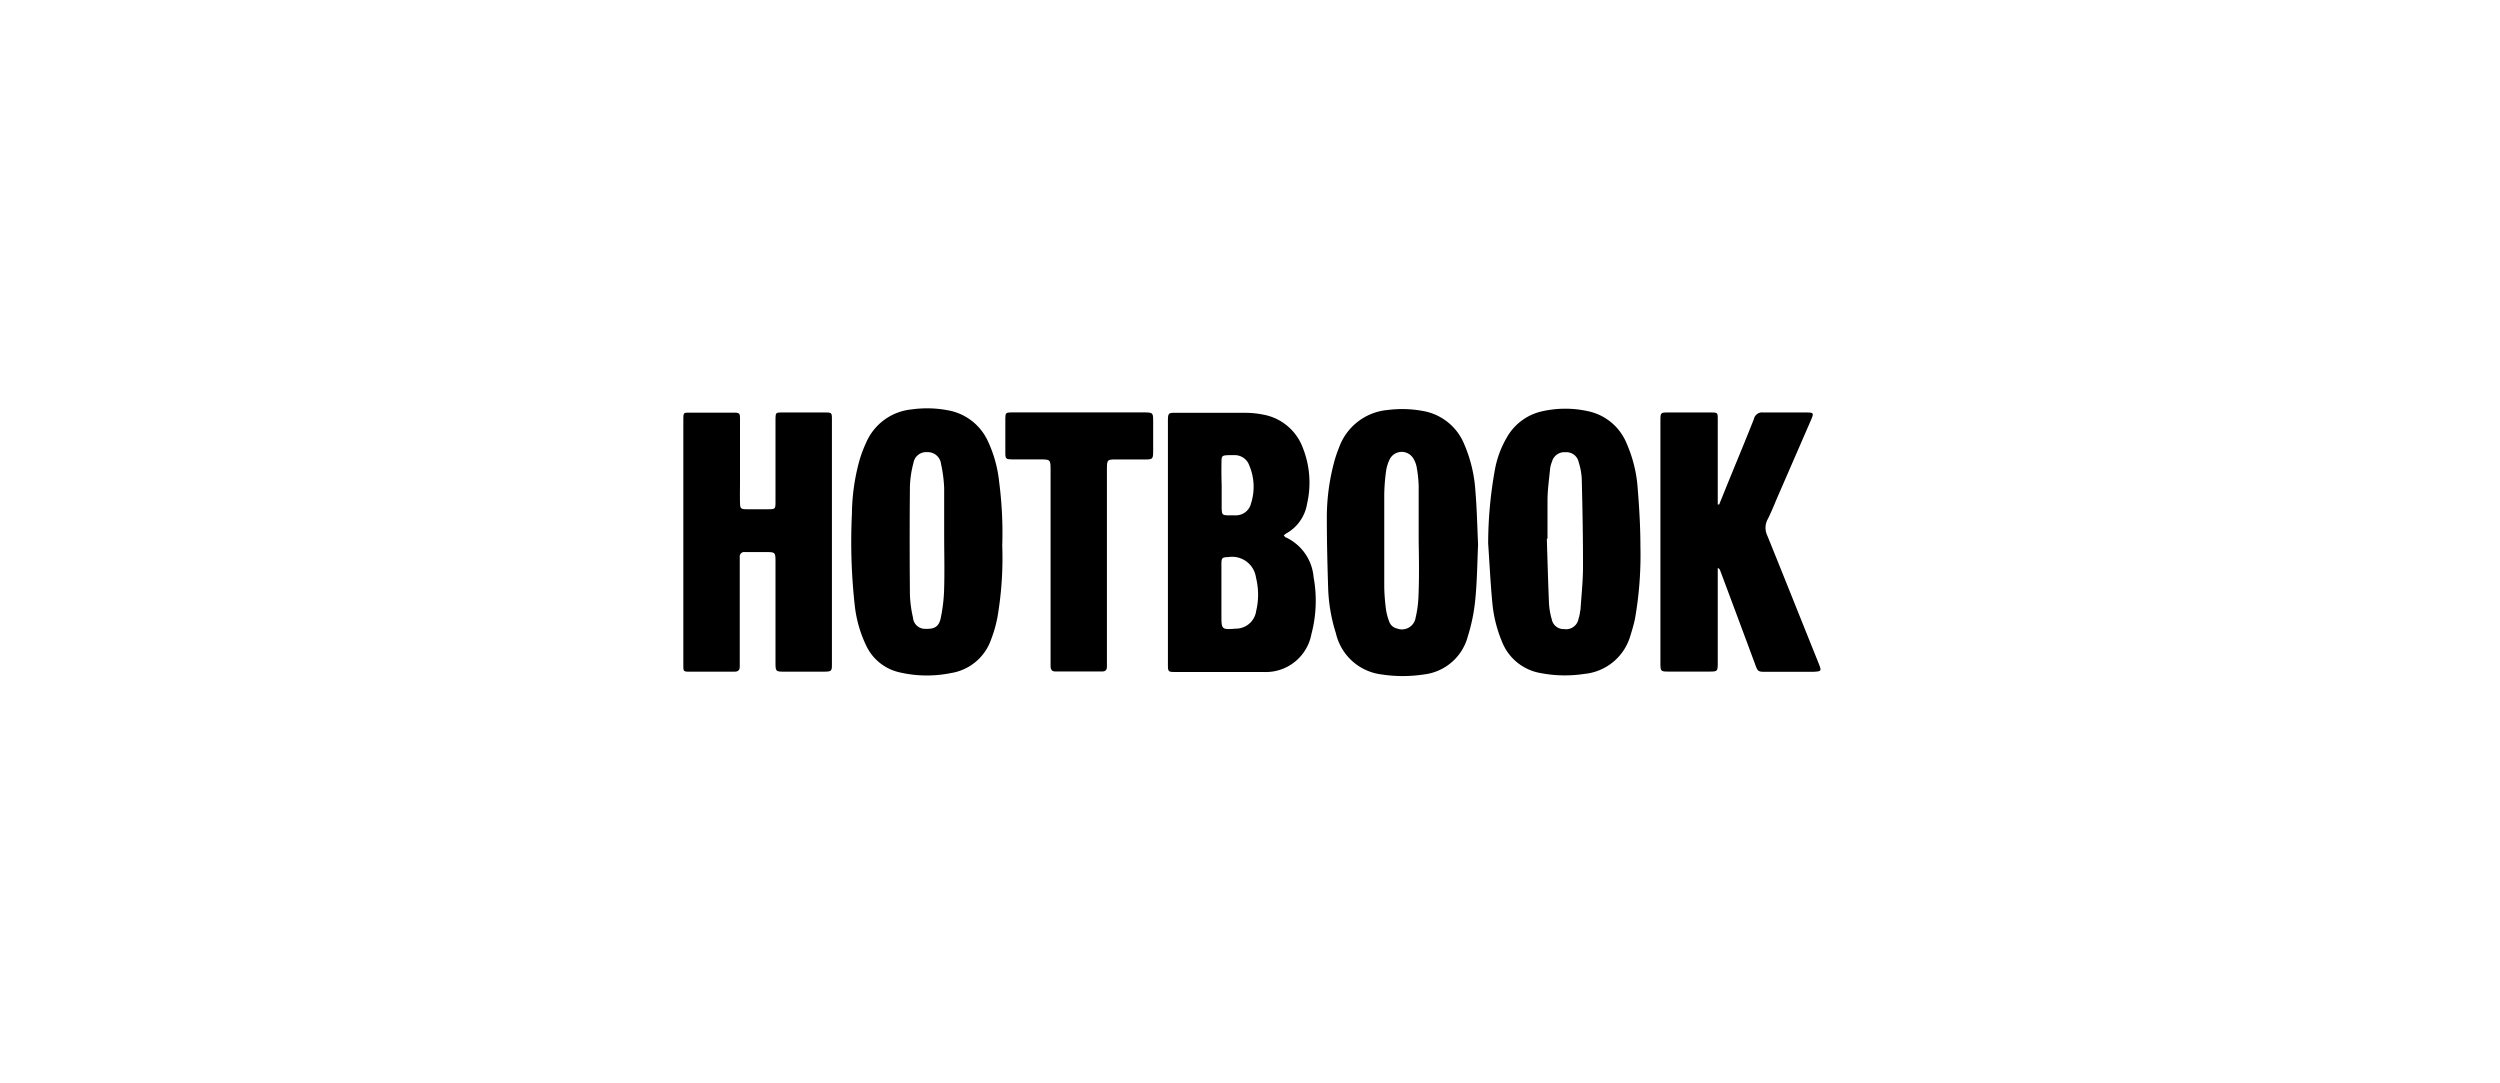
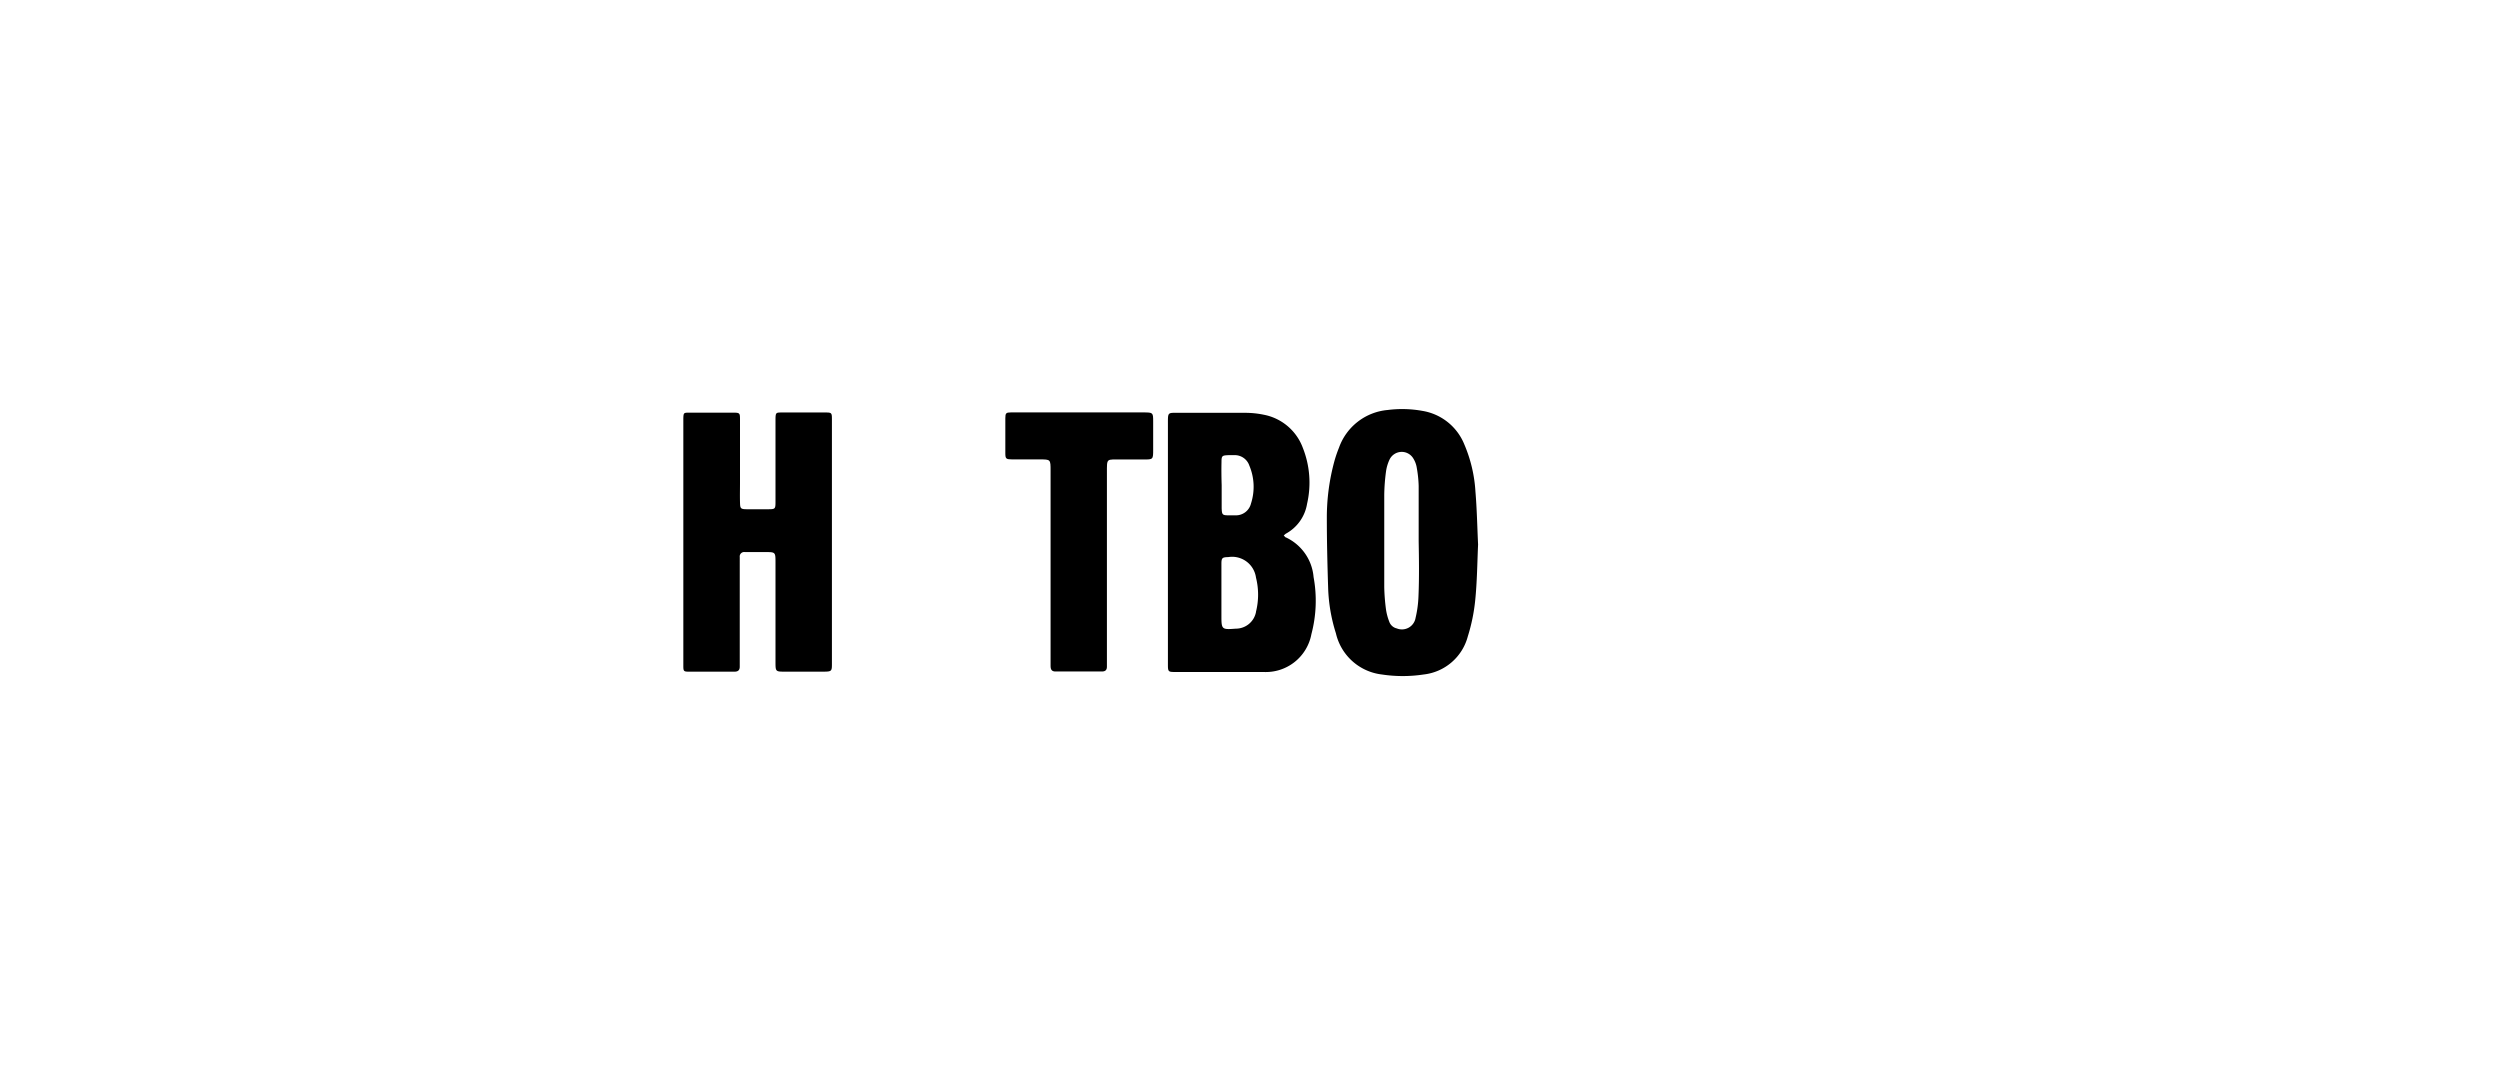
<svg xmlns="http://www.w3.org/2000/svg" width="300" height="130" viewBox="0 0 300 130">
  <g id="Grupo_1071" data-name="Grupo 1071" transform="translate(-10655 -2933)">
-     <rect id="Rectángulo_1758" data-name="Rectángulo 1758" width="300" height="130" transform="translate(10655 2933)" fill="rgba(255,255,255,0)" />
    <g id="Grupo_1046" data-name="Grupo 1046" transform="translate(113.22 -25.441)">
      <path id="Trazado_476" data-name="Trazado 476" d="M99.61,74.7c0-.72-.06-.76-.77-.76h-5.2c-.75,0-.79,0-.8.83v9.78c0,1,0,1-1,1H89.42c-.8,0-.82-.11-.84-.85s0-1.55,0-2.33V74.85c0-.84,0-.89-.84-.89H82.52c-.69,0-.72,0-.74.7v29.73c0,.58.07.65.61.65h5.55c.41,0,.61-.19.61-.59V91.28a.53.53,0,0,1,.61-.59H91.6c1.23,0,1.24,0,1.24,1.24v11.91c0,1.2,0,1.2,1.16,1.2h4.39c1.29,0,1.22,0,1.22-1.22Z" transform="translate(10542 2934)" />
-       <path id="Trazado_477" data-name="Trazado 477" d="M218,104c-2.05-5.09-4.08-10.2-6.14-15.28a2.15,2.15,0,0,1,.06-2c.44-.87.8-1.8,1.19-2.7q2-4.6,4-9.2c.35-.81.3-.88-.54-.88h-5.2a1,1,0,0,0-1.12.78c-.86,2.19-1.77,4.37-2.66,6.55-.51,1.23-1,2.47-1.51,3.71h-.17V74.79c0-.83,0-.85-.87-.85h-5.19c-.76,0-.81.06-.82.83v29.11c0,1.15,0,1.15,1.1,1.15h4.66c1.12,0,1.12,0,1.12-1.14V92.59a.52.52,0,0,1,.29.31q2.09,5.58,4.16,11.16c.36,1,.36,1,1.41,1h5.56C218.39,105,218.39,105,218,104Z" transform="translate(10542 2934)" />
      <path id="Trazado_478" data-name="Trazado 478" d="M137,73.93H121.1c-.59,0-.68.09-.68.69v4.21c0,.67.09.73.82.74h3.31c1.3,0,1.3,0,1.3,1.34v23.45c0,.44.15.67.62.66h5.55c.42,0,.6-.2.59-.6V81.25c0-1.91-.09-1.65,1.71-1.67H137c1.16,0,1.16,0,1.16-1.2V75.07C138.16,73.94,138.16,73.94,137,73.93Z" transform="translate(10542 2934)" />
      <path id="Trazado_479" data-name="Trazado 479" d="M154.11,88.94c-.08,0-.14-.11-.28-.23a2,2,0,0,1,.24-.22,5,5,0,0,0,2.56-3.6,11.3,11.3,0,0,0-.5-6.68,6.25,6.25,0,0,0-4.69-4,10.91,10.91,0,0,0-2.21-.23h-8c-1.34,0-1.3-.11-1.3,1.33v28.93c0,.78.06.84.81.84H151.4a5.57,5.57,0,0,0,5.75-4.55,15.65,15.65,0,0,0,.26-6.84,5.79,5.79,0,0,0-3.3-4.75Zm-7.75-9.06c0-.74.07-.79.83-.82h.63a1.85,1.85,0,0,1,1.88,1.25,6.54,6.54,0,0,1,.2,4.55,1.86,1.86,0,0,1-1.9,1.42h-.81c-.73,0-.78-.09-.81-.85V82.66c-.03-.93-.04-1.85-.02-2.78Zm4.14,18a2.46,2.46,0,0,1-2.43,2c-1.68.13-1.72.1-1.72-1.55V92.11c0-.73.1-.8.84-.82a2.89,2.89,0,0,1,3.31,2.47,8.41,8.41,0,0,1,0,4.08Z" transform="translate(10542 2934)" />
      <path id="Trazado_480" data-name="Trazado 480" d="M175.49,77.75a6.57,6.57,0,0,0-5-4,13.7,13.7,0,0,0-4.19-.11,6.84,6.84,0,0,0-5.84,4.52,15.272,15.272,0,0,0-.55,1.61,25.69,25.69,0,0,0-.91,6.81c0,2.83.07,5.67.16,8.5a20,20,0,0,0,.93,5.36,6.43,6.43,0,0,0,5.52,4.94,16.63,16.63,0,0,0,5,0,6.19,6.19,0,0,0,5.31-4.58,21.591,21.591,0,0,0,.89-4.37c.22-2.19.24-4.4.34-6.65-.1-2.11-.14-4.26-.32-6.39a16.93,16.93,0,0,0-1.34-5.64ZM170,95.92a13.281,13.281,0,0,1-.35,2.66,1.66,1.66,0,0,1-2.26,1.27,1.25,1.25,0,0,1-.9-.81,6.7,6.7,0,0,1-.39-1.46,24,24,0,0,1-.21-2.68V83.8a23.306,23.306,0,0,1,.21-2.77,4.94,4.94,0,0,1,.43-1.45,1.62,1.62,0,0,1,2.85-.12,3,3,0,0,1,.42,1.16,14.12,14.12,0,0,1,.22,2.14v6.63h0C170.06,91.57,170.09,93.75,170,95.92Z" transform="translate(10542 2934)" />
-       <path id="Trazado_481" data-name="Trazado 481" d="M119.67,82.2a15.18,15.18,0,0,0-1.43-5,6.52,6.52,0,0,0-4.69-3.52,13.37,13.37,0,0,0-4.37-.11,6.65,6.65,0,0,0-5.47,4,15.3,15.3,0,0,0-.81,2.17,24.9,24.9,0,0,0-.89,6.36,69.5,69.5,0,0,0,.35,11.08,14.9,14.9,0,0,0,1.39,4.79,5.83,5.83,0,0,0,3.92,3.14,14.45,14.45,0,0,0,6.21.1,6.09,6.09,0,0,0,4.82-4,15.3,15.3,0,0,0,.78-2.74,42,42,0,0,0,.57-8.56,47.561,47.561,0,0,0-.38-7.71Zm-6.6,13.08a19,19,0,0,1-.41,3.36c-.21,1-.76,1.3-1.77,1.26a1.45,1.45,0,0,1-1.55-1.34,14.16,14.16,0,0,1-.37-2.83q-.06-6.45,0-12.9a12.331,12.331,0,0,1,.42-2.82,1.55,1.55,0,0,1,1.68-1.31,1.59,1.59,0,0,1,1.63,1.39,16.789,16.789,0,0,1,.38,2.92V89.1h0C113.09,91.16,113.14,93.22,113.07,95.28Z" transform="translate(10542 2934)" />
-       <path id="Trazado_482" data-name="Trazado 482" d="M195,77.71a6.43,6.43,0,0,0-4.59-3.91,12.56,12.56,0,0,0-5.59,0,6.47,6.47,0,0,0-4.2,3.1,11.83,11.83,0,0,0-1.44,3.84,50.14,50.14,0,0,0-.82,8.91c.16,2.35.27,4.7.49,7a15.79,15.79,0,0,0,1.16,4.77,6.08,6.08,0,0,0,4.64,3.79,15.43,15.43,0,0,0,5.25.1,6.38,6.38,0,0,0,5.55-4.67c.2-.63.38-1.26.52-1.9a44.06,44.06,0,0,0,.66-8.73c0-2.32-.14-4.65-.33-7a16.13,16.13,0,0,0-1.3-5.3Zm-5.6,20a4,4,0,0,1-.2,1,1.51,1.51,0,0,1-1.73,1.22A1.43,1.43,0,0,1,186,98.79a8.5,8.5,0,0,1-.34-1.93c-.11-2.59-.18-5.18-.26-7.77h.08V84.53c0-1.28.19-2.55.31-3.82a3.291,3.291,0,0,1,.23-.87,1.53,1.53,0,0,1,1.62-1.13,1.49,1.49,0,0,1,1.58,1.19,7.819,7.819,0,0,1,.37,2c.09,3.61.16,7.21.15,10.82-.02,1.67-.2,3.34-.31,5Z" transform="translate(10542 2934)" />
    </g>
  </g>
</svg>